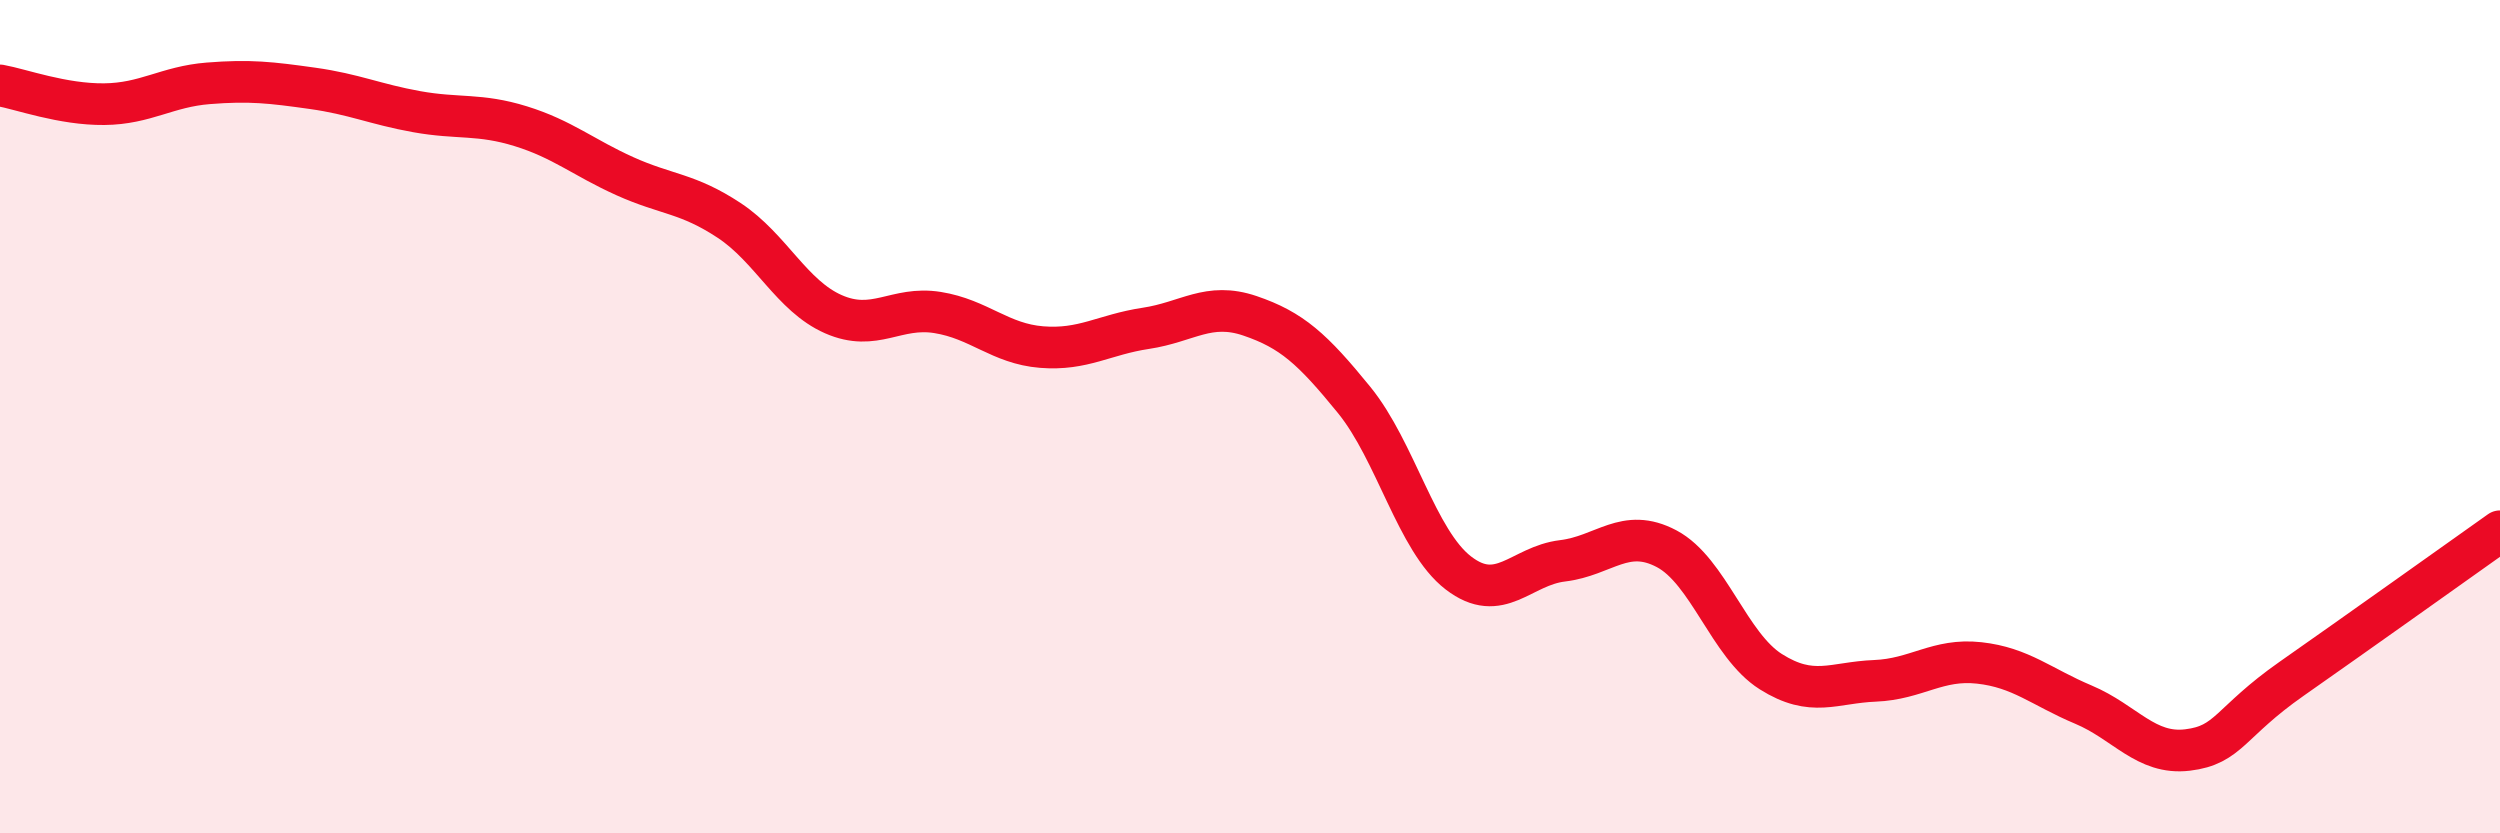
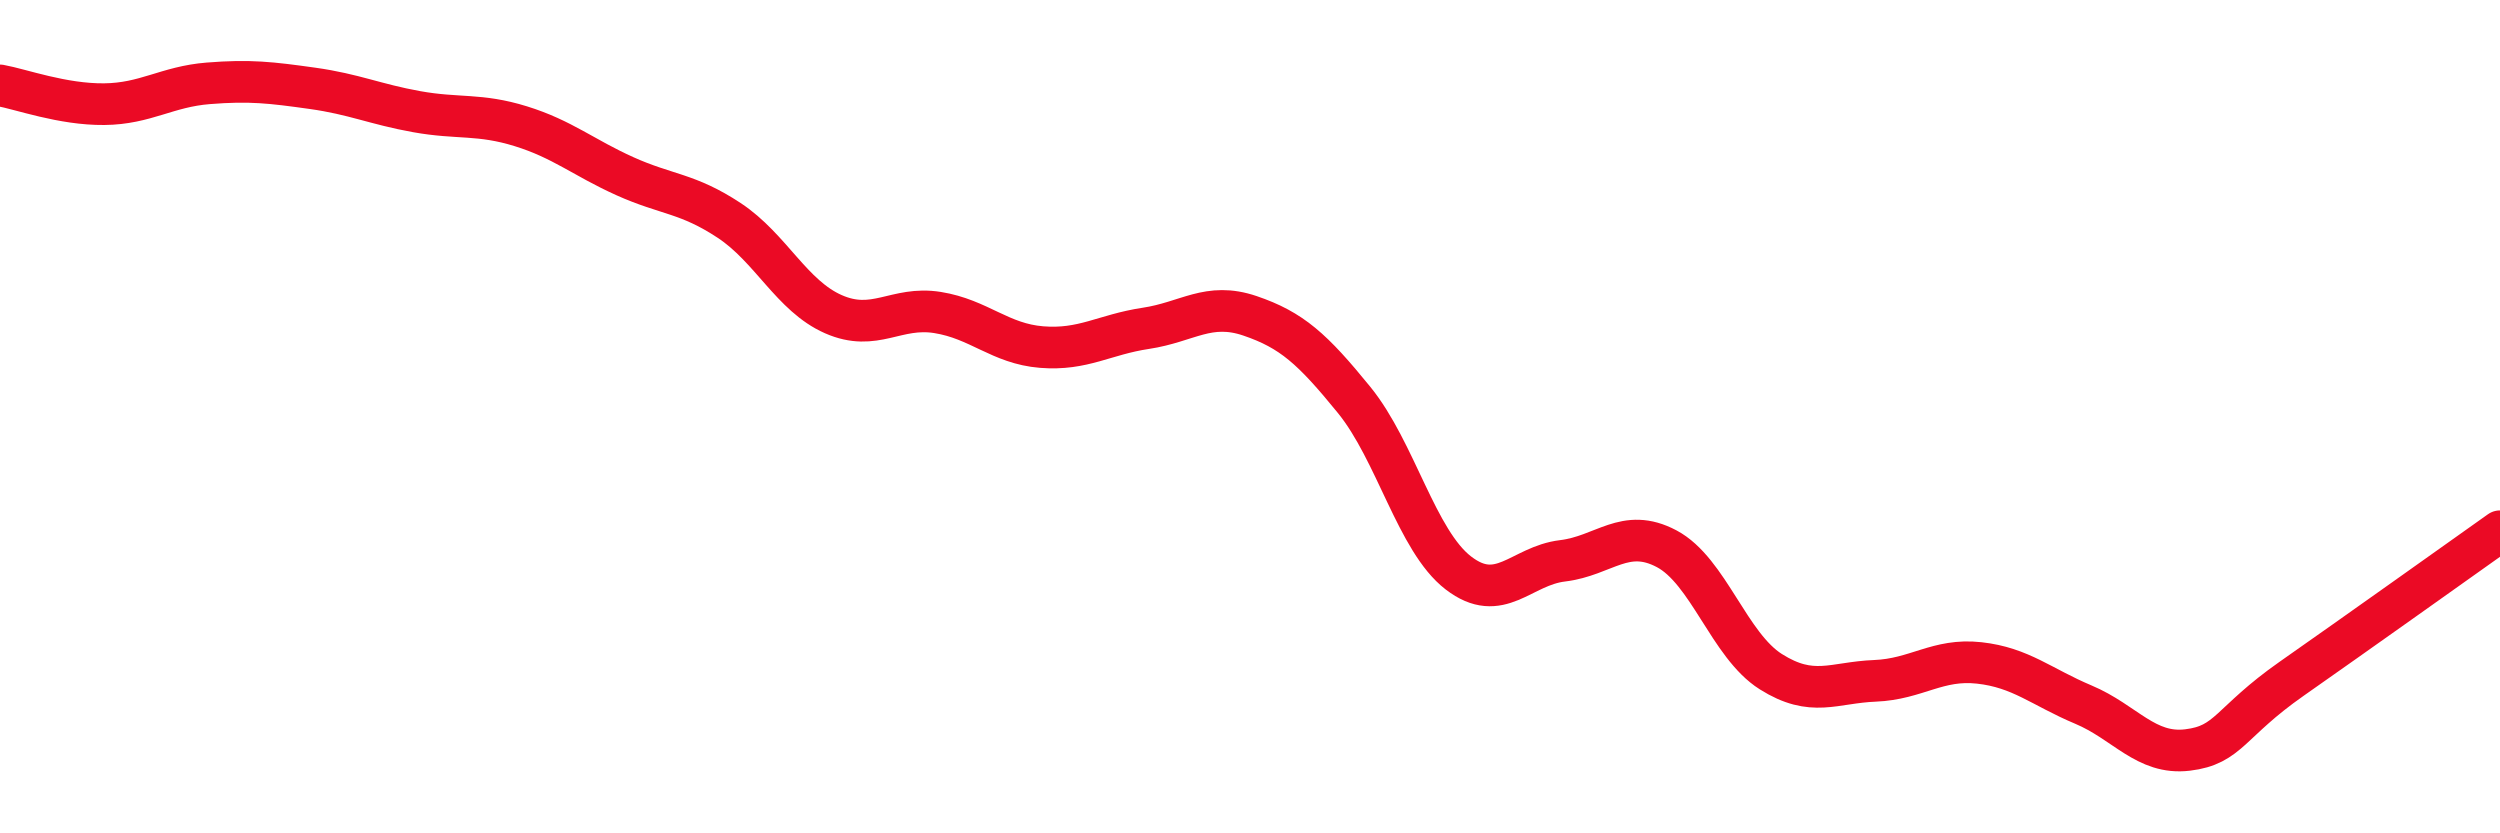
<svg xmlns="http://www.w3.org/2000/svg" width="60" height="20" viewBox="0 0 60 20">
-   <path d="M 0,2.05 C 0.5,2.14 1.5,2.51 2.5,2.5 C 3.5,2.49 4,2.08 5,2 C 6,1.92 6.5,1.98 7.5,2.12 C 8.5,2.26 9,2.5 10,2.68 C 11,2.86 11.5,2.72 12.5,3.03 C 13.5,3.34 14,3.78 15,4.23 C 16,4.68 16.5,4.63 17.5,5.29 C 18.5,5.95 19,7.1 20,7.54 C 21,7.98 21.5,7.34 22.5,7.5 C 23.5,7.66 24,8.25 25,8.33 C 26,8.41 26.5,8.03 27.5,7.88 C 28.5,7.73 29,7.24 30,7.58 C 31,7.92 31.5,8.37 32.5,9.6 C 33.5,10.83 34,12.98 35,13.75 C 36,14.52 36.5,13.58 37.5,13.46 C 38.5,13.34 39,12.64 40,13.17 C 41,13.7 41.5,15.49 42.5,16.12 C 43.5,16.75 44,16.38 45,16.34 C 46,16.3 46.5,15.8 47.5,15.91 C 48.5,16.02 49,16.49 50,16.91 C 51,17.33 51.5,18.12 52.5,18 C 53.5,17.88 53.5,17.34 55,16.29 C 56.5,15.24 59,13.46 60,12.75L60 20L0 20Z" fill="#EB0A25" opacity="0.1" stroke-linecap="round" stroke-linejoin="round" />
  <path d="M 0,2.05 C 0.5,2.14 1.5,2.51 2.5,2.5 C 3.5,2.49 4,2.08 5,2 C 6,1.92 6.5,1.98 7.5,2.12 C 8.5,2.26 9,2.5 10,2.68 C 11,2.86 11.5,2.72 12.5,3.03 C 13.5,3.34 14,3.78 15,4.23 C 16,4.68 16.5,4.63 17.5,5.29 C 18.5,5.95 19,7.1 20,7.54 C 21,7.98 21.5,7.34 22.5,7.5 C 23.5,7.66 24,8.25 25,8.33 C 26,8.41 26.5,8.03 27.5,7.88 C 28.5,7.73 29,7.24 30,7.58 C 31,7.92 31.5,8.37 32.5,9.6 C 33.5,10.83 34,12.98 35,13.75 C 36,14.52 36.5,13.58 37.5,13.46 C 38.5,13.34 39,12.64 40,13.17 C 41,13.7 41.5,15.49 42.5,16.12 C 43.5,16.75 44,16.38 45,16.34 C 46,16.3 46.5,15.8 47.5,15.91 C 48.5,16.02 49,16.49 50,16.91 C 51,17.33 51.5,18.12 52.5,18 C 53.5,17.88 53.5,17.34 55,16.29 C 56.5,15.24 59,13.46 60,12.75" stroke="#EB0A25" stroke-width="1" fill="none" stroke-linecap="round" stroke-linejoin="round" />
</svg>